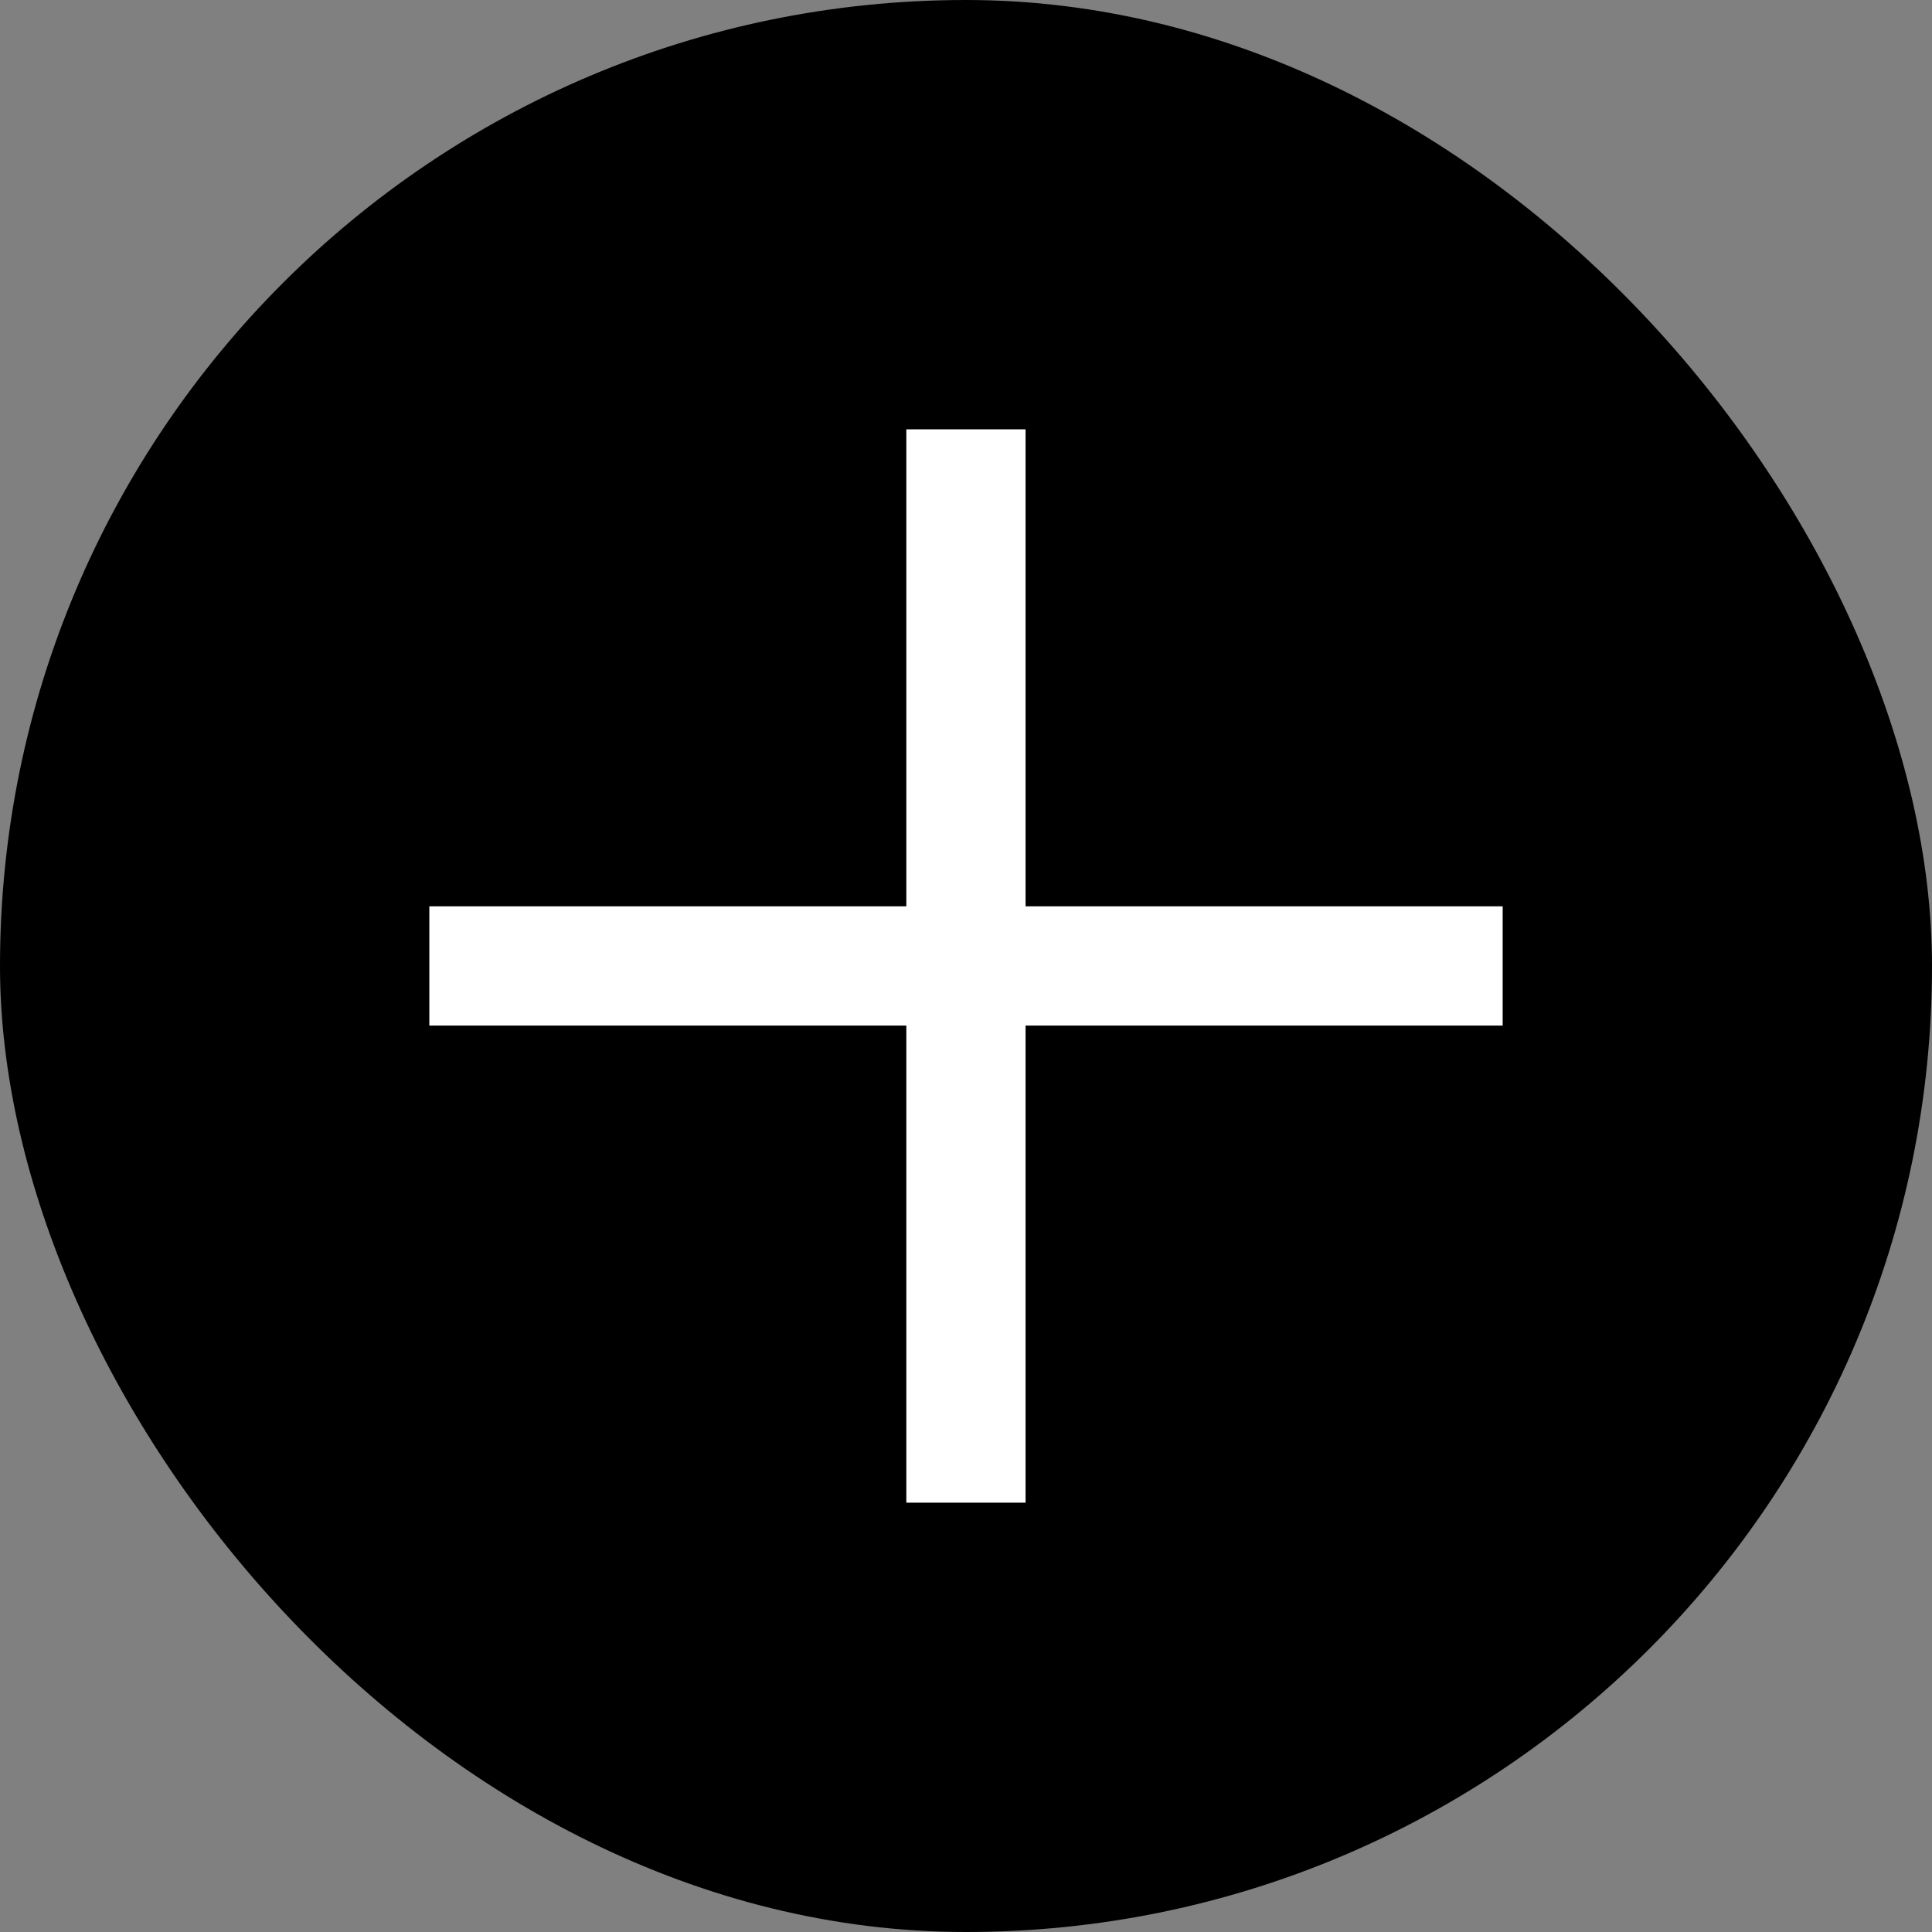
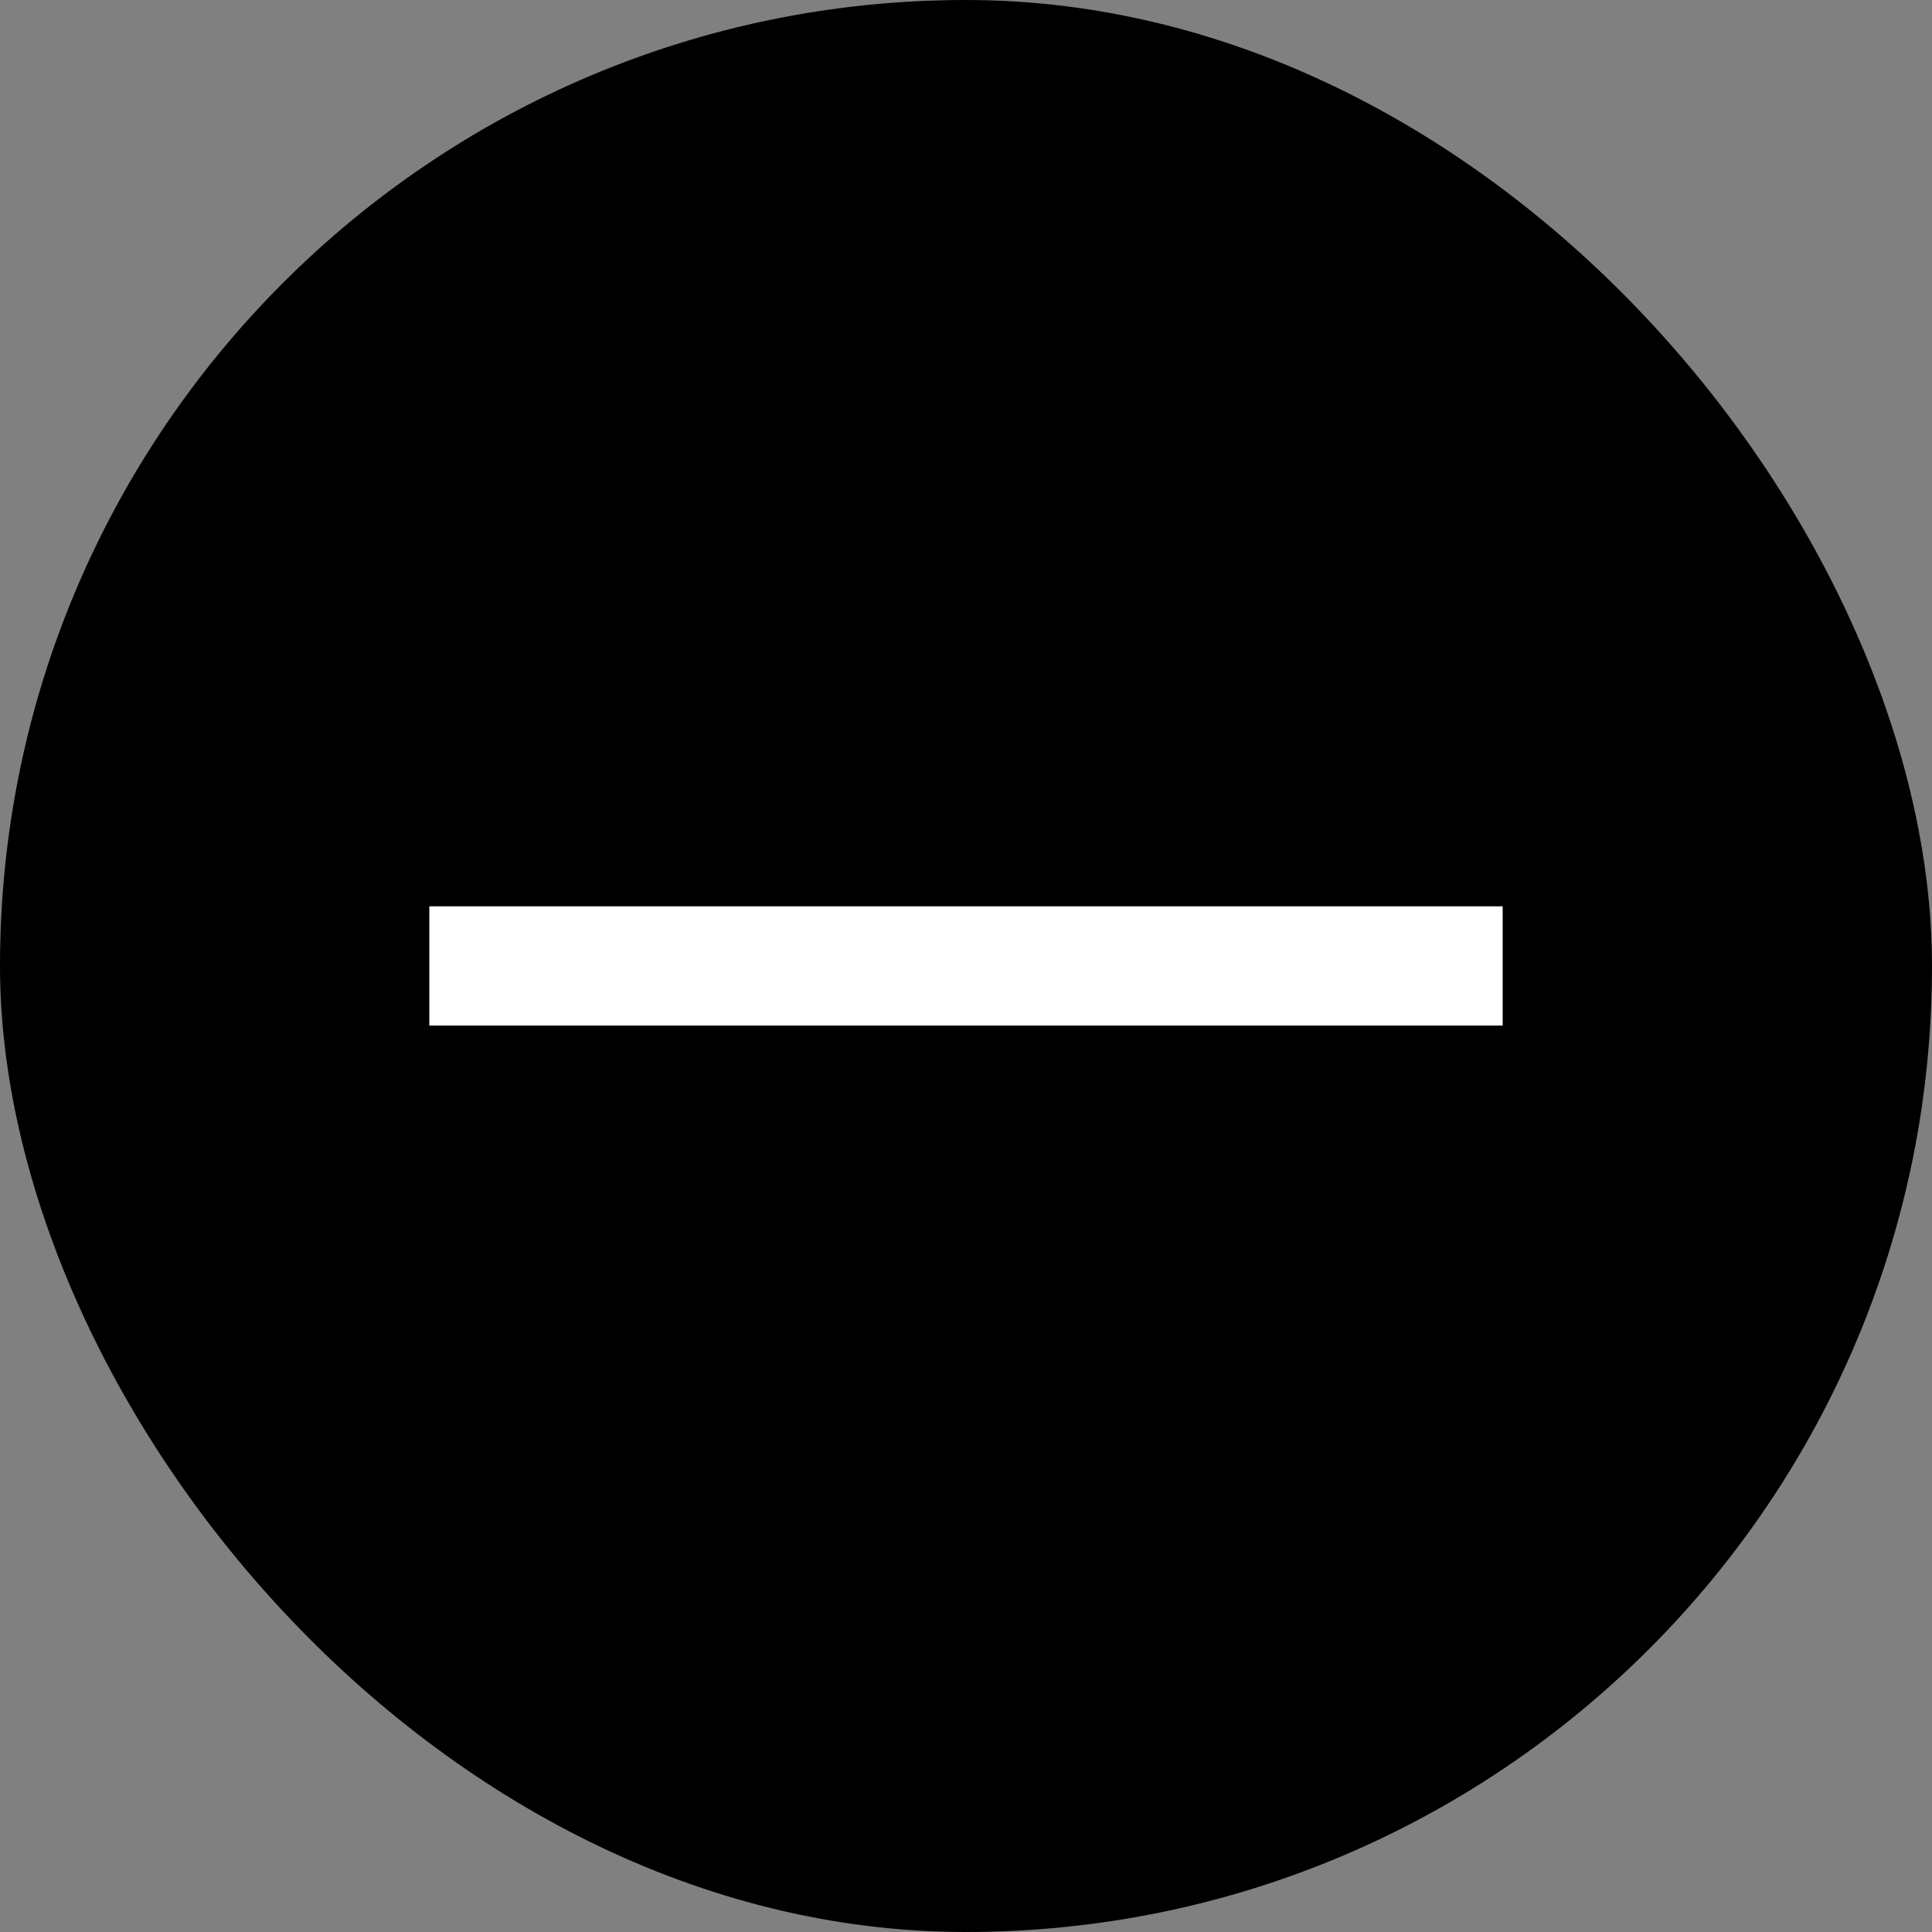
<svg xmlns="http://www.w3.org/2000/svg" width="18" height="18" viewBox="0 0 18 18" fill="none">
  <rect x="0" y="0" width="18" height="18" fill="#808080" stroke="none" />
  <rect width="18" height="18" rx="9" fill="black" />
-   <rect x="8.444" y="4" width="1.111" height="10" fill="white" />
  <rect x="14" y="8.444" width="1.111" height="10" transform="rotate(90 14 8.444)" fill="white" />
</svg>